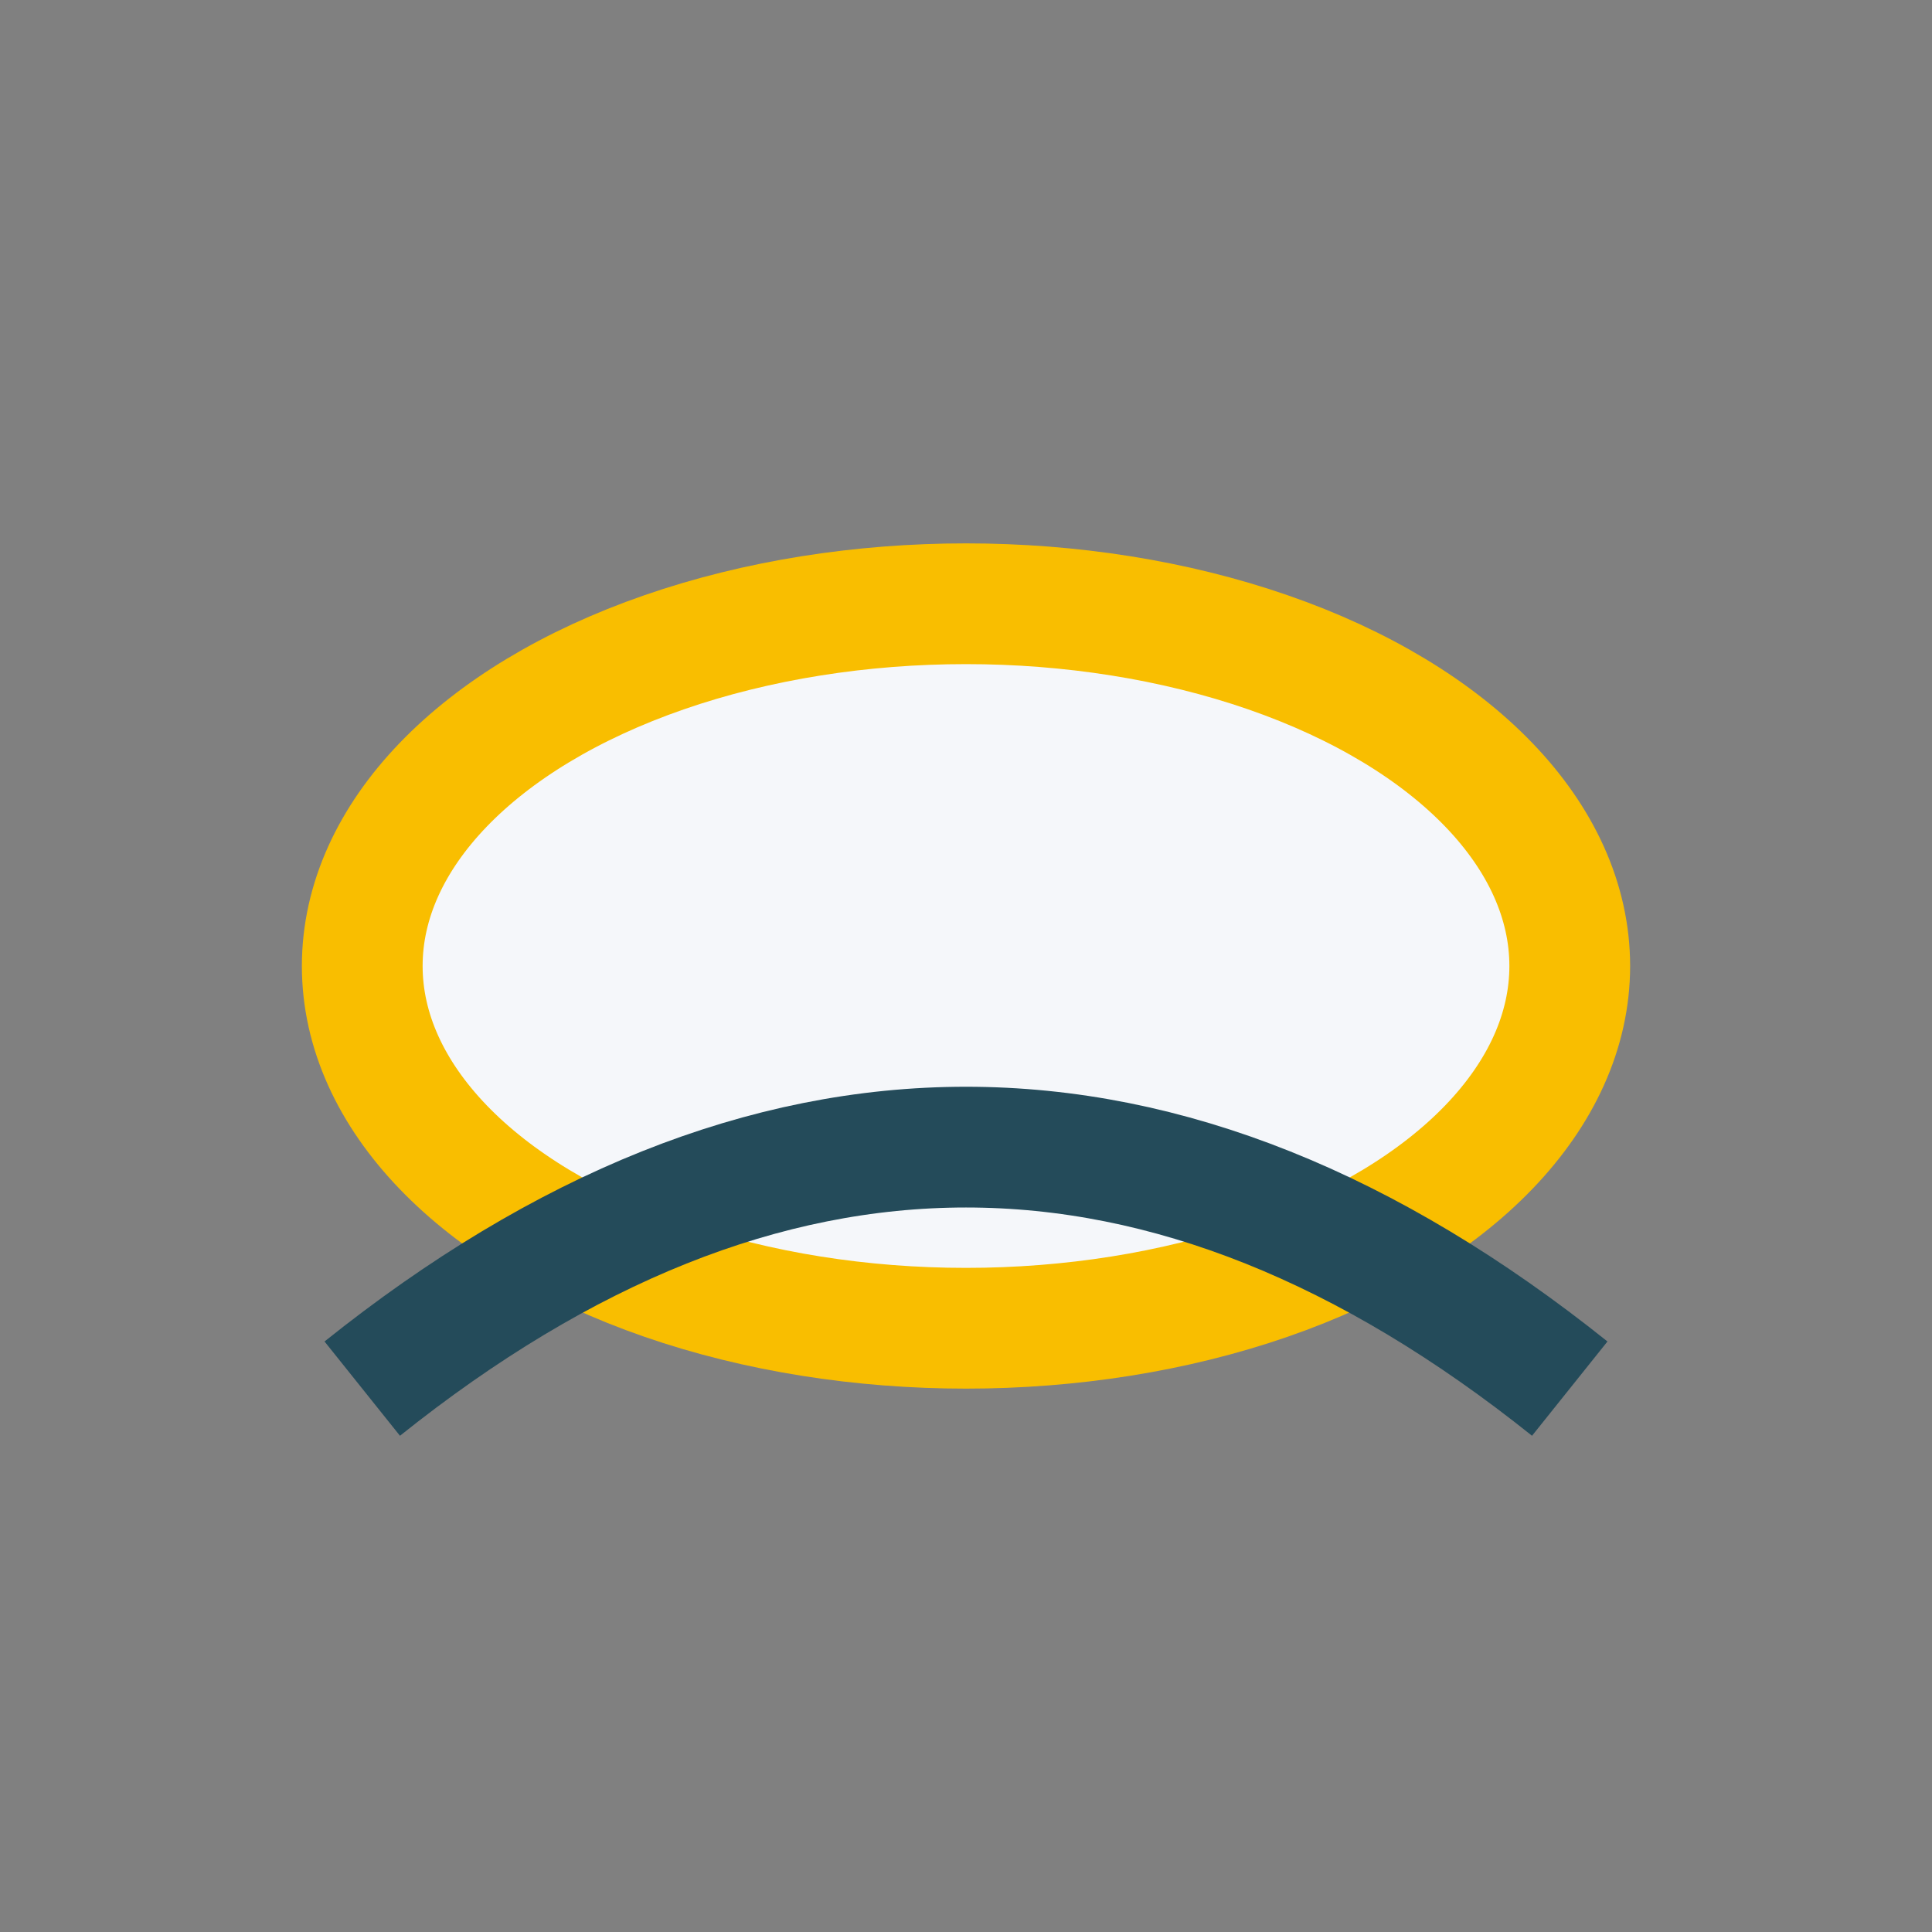
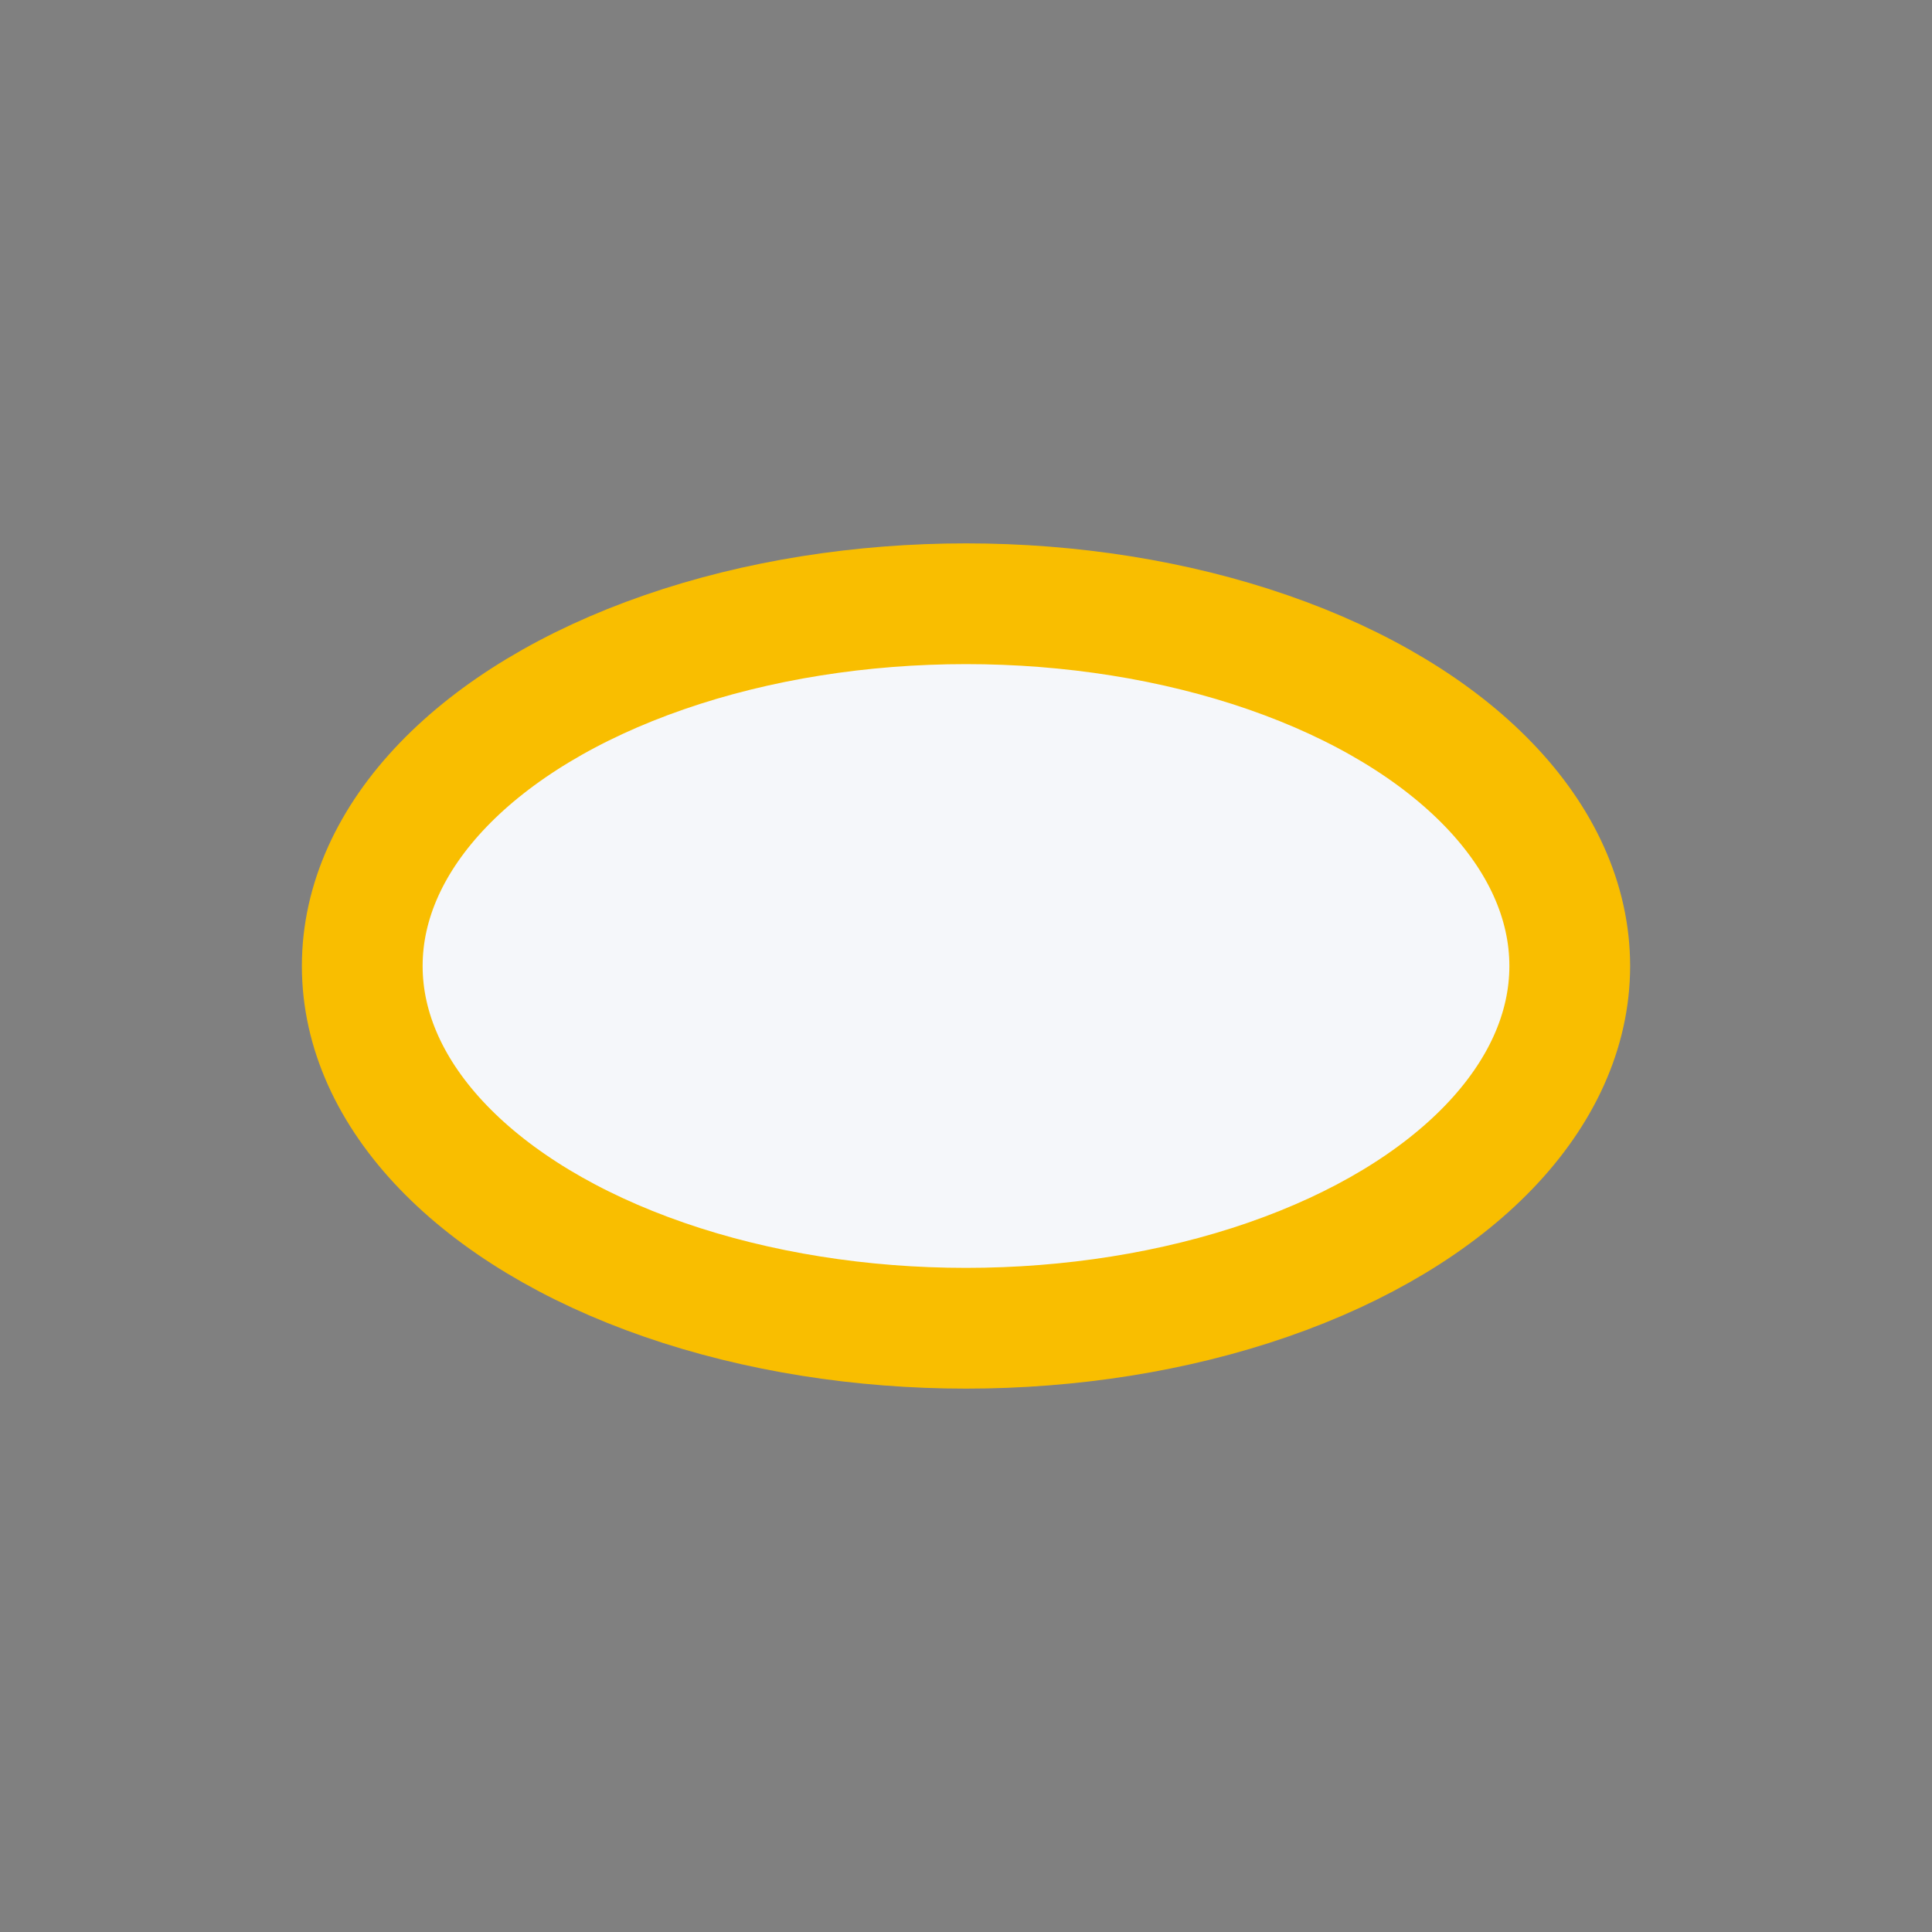
<svg xmlns="http://www.w3.org/2000/svg" width="32" height="32" viewBox="0 0 32 32">
  <rect x="0" y="0" width="32" height="32" fill="#808080" stroke="none" />
  <ellipse cx="16" cy="16" rx="10" ry="6" fill="#F5F7FA" stroke="#F9BE00" stroke-width="2" />
-   <path d="M6 23q10-8 20 0" fill="none" stroke="#244B5A" stroke-width="2" />
</svg>